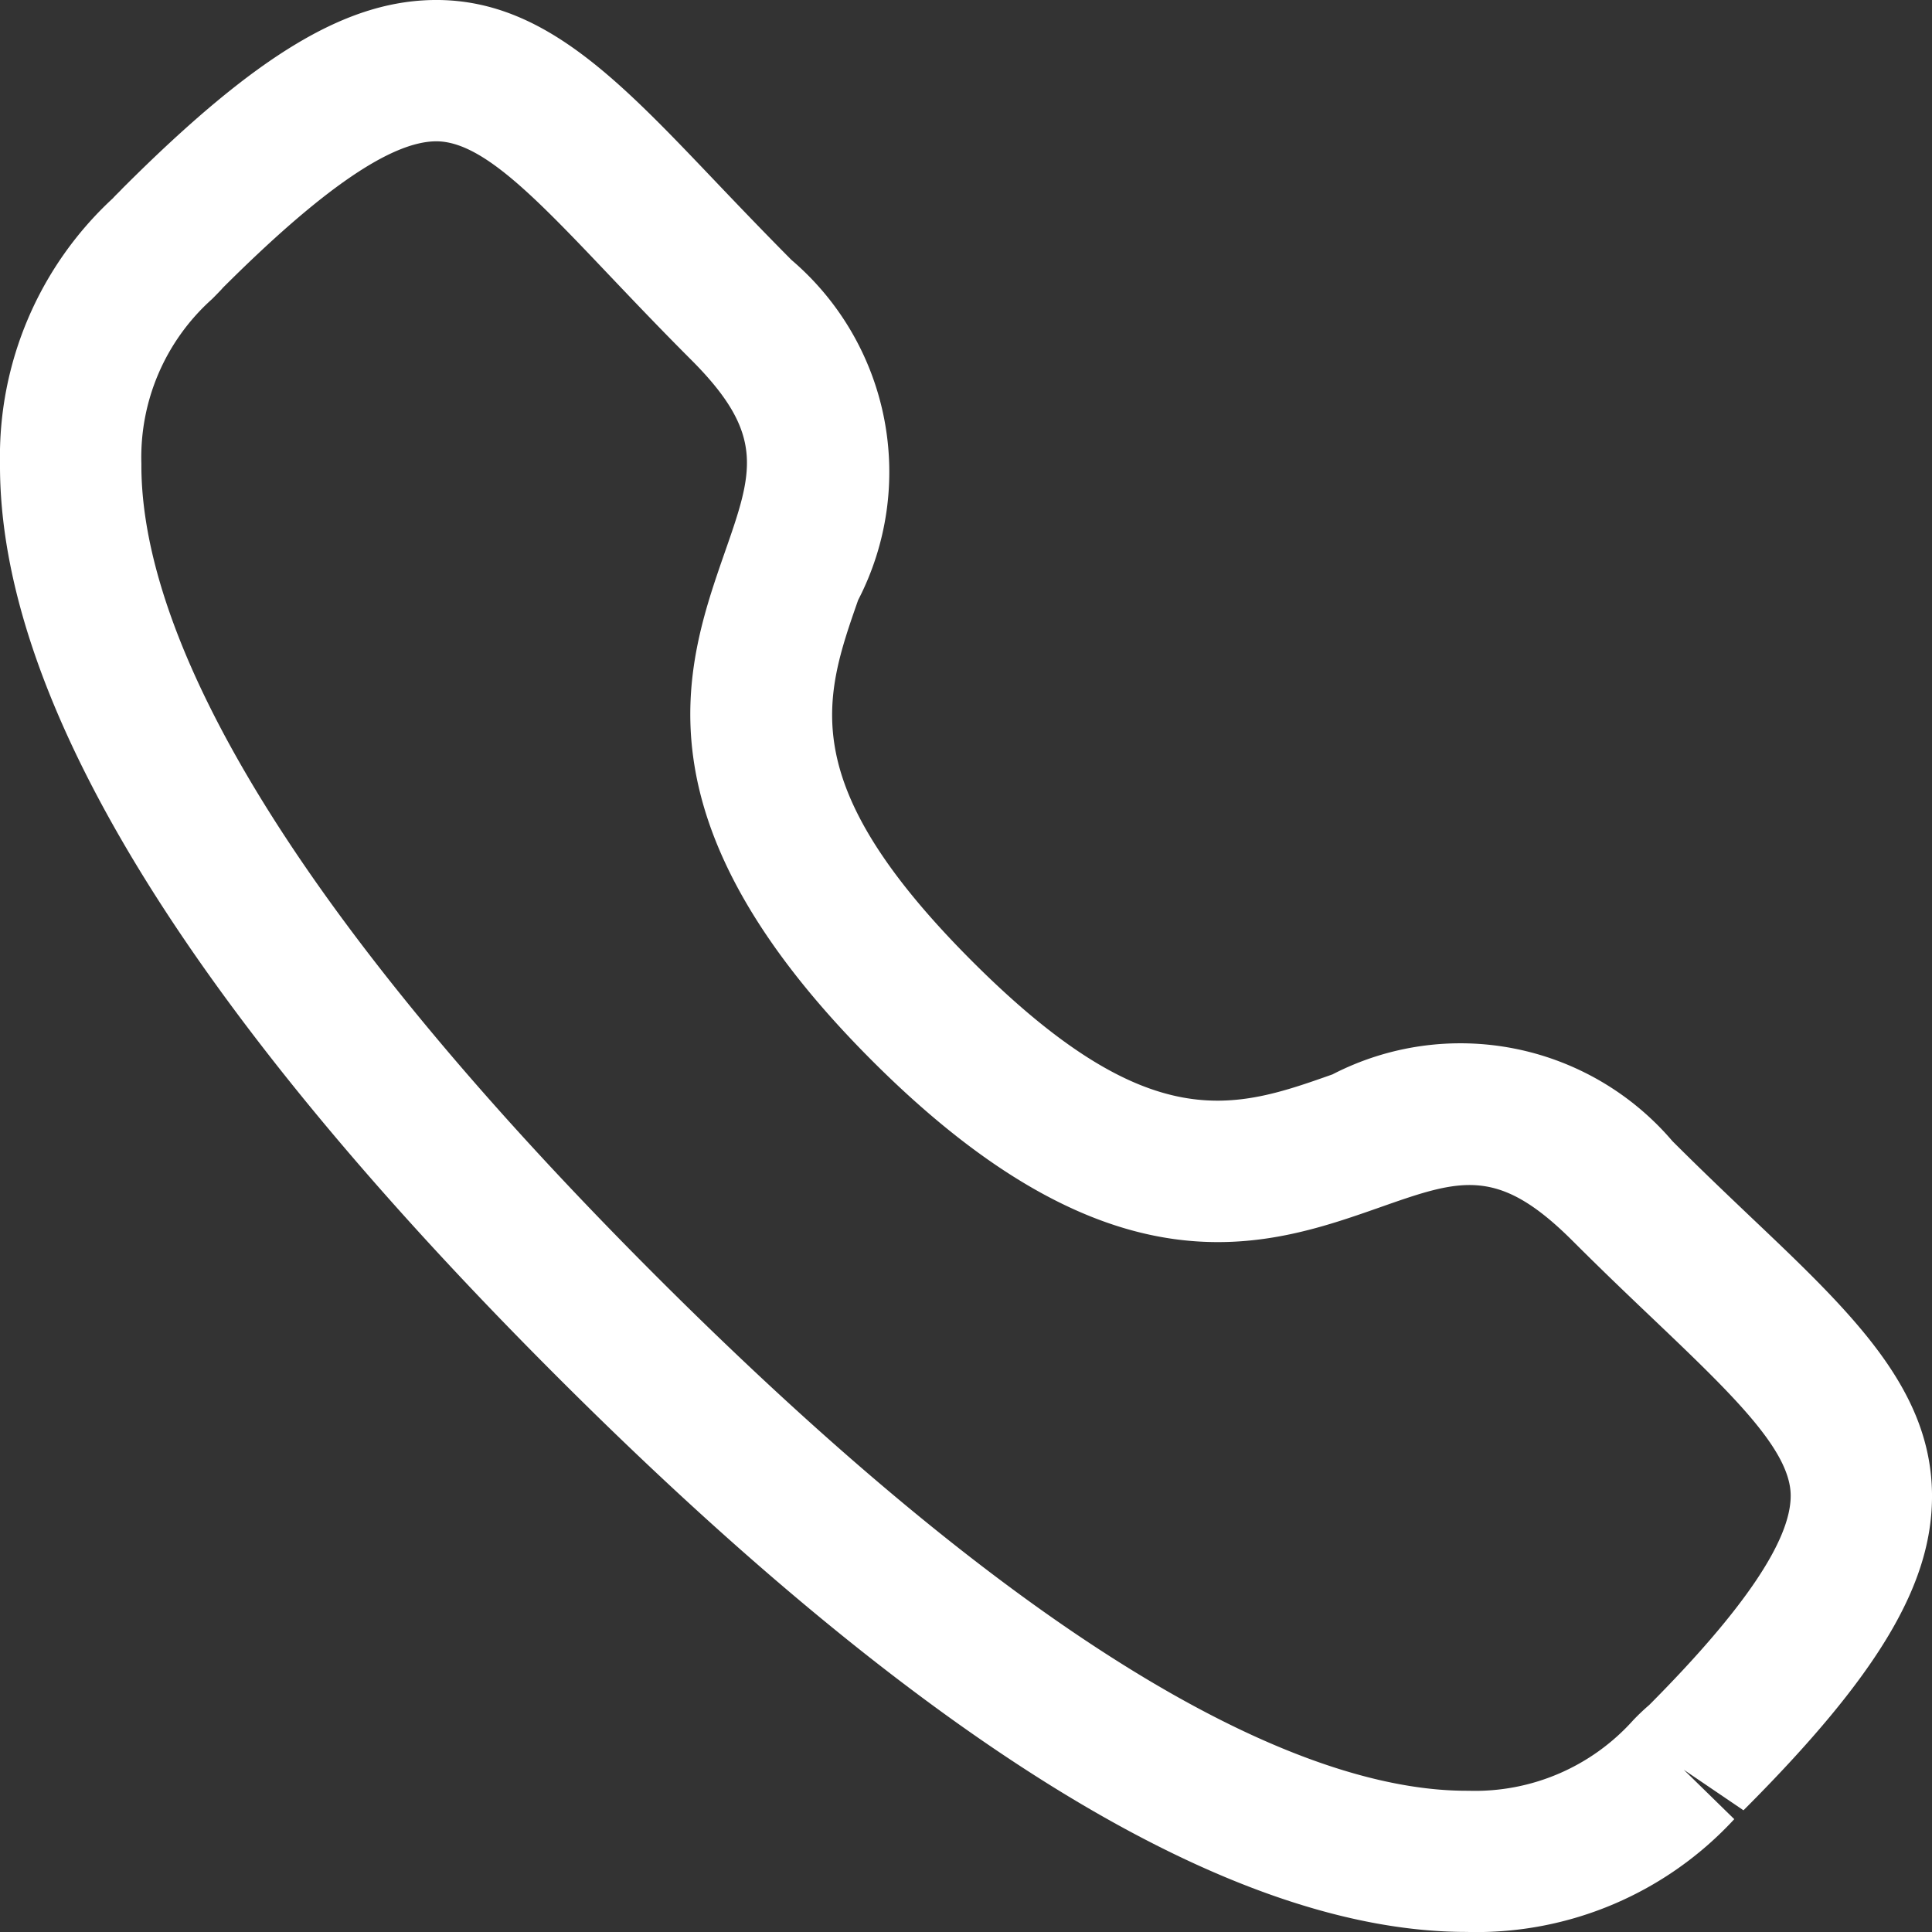
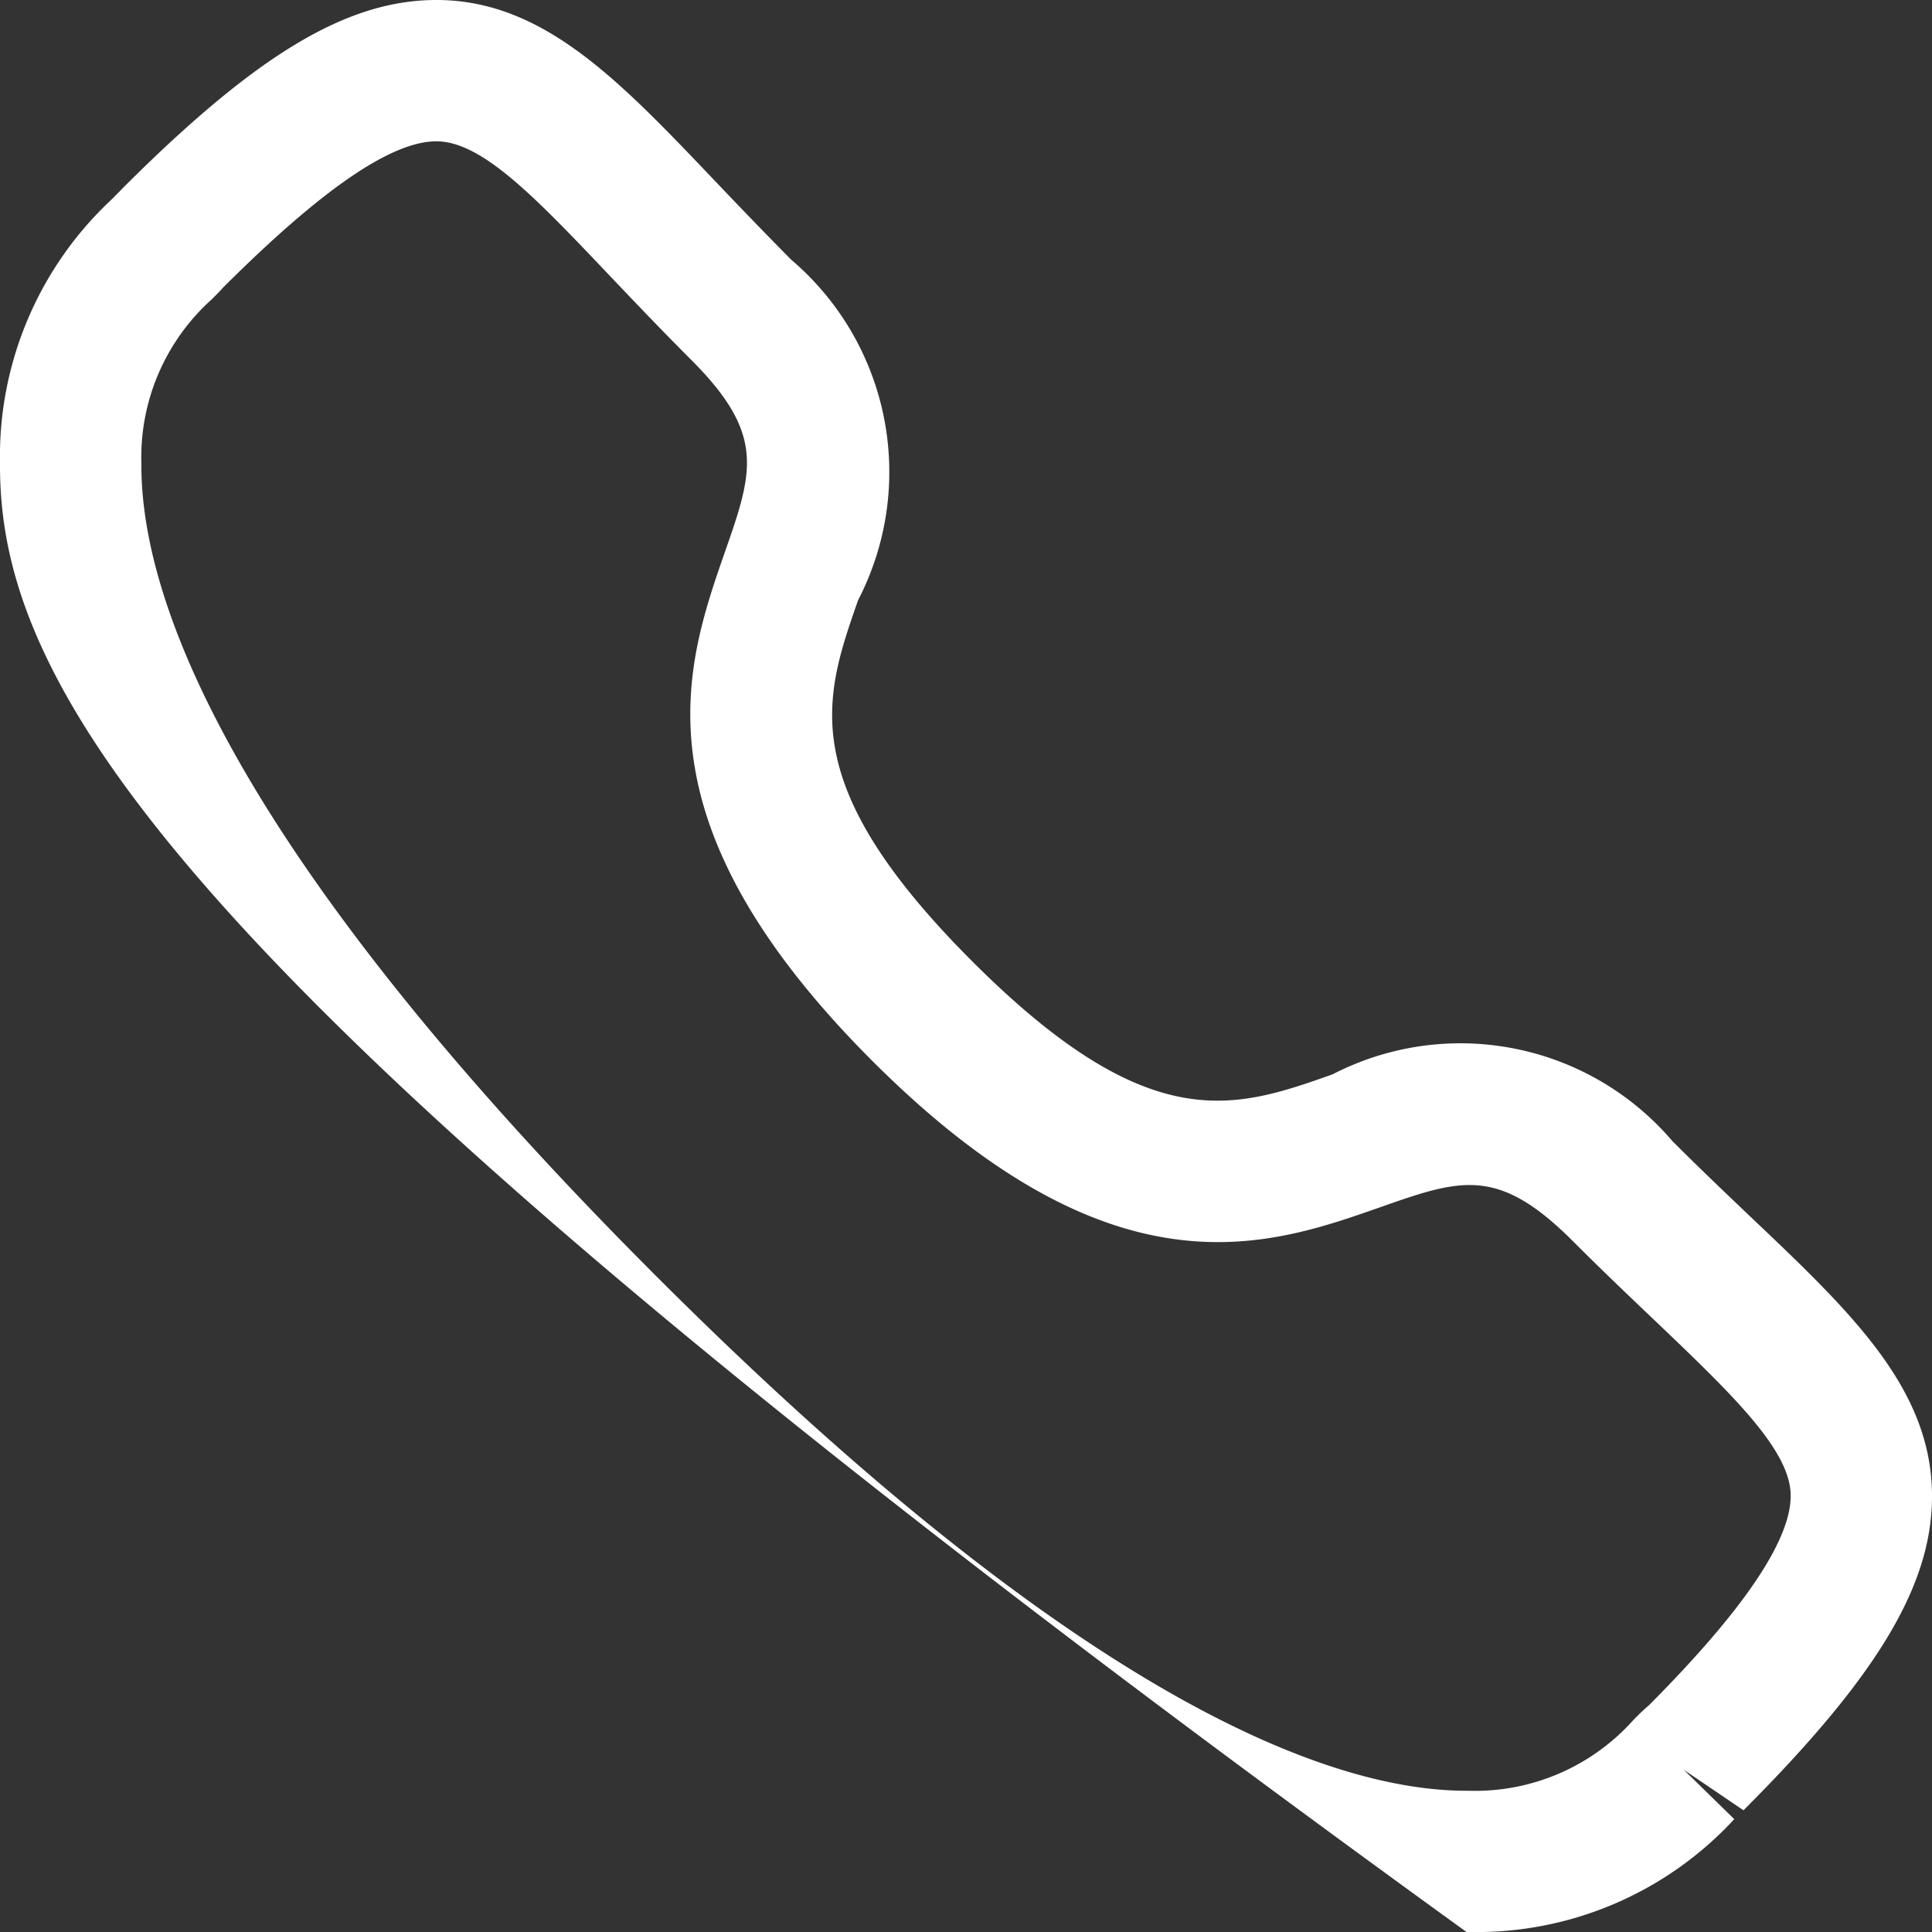
<svg xmlns="http://www.w3.org/2000/svg" width="26.4" height="26.4" viewBox="0 0 26.4 26.4">
  <rect x="0" y="0" width="26.4" height="26.4" fill="#333333" stroke="none" />
  <g id="Iconly_Light-Outline_Call" data-name="Iconly/Light-Outline/Call" transform="translate(-2 -2)">
    <g id="Call" transform="translate(2 1.999)">
-       <path id="Fill-1" d="M3.038,3.942s-.062.067-.143.147a2.9,2.9,0,0,0-.963,2.25c-.01,1.843,1.2,5.264,7.036,11.1,5.808,5.805,9.224,7.031,11.071,7.031h.027a2.9,2.9,0,0,0,2.25-.963,3.009,3.009,0,0,1,.22-.209c1.283-1.29,1.939-2.251,1.933-2.867s-.791-1.371-1.871-2.4c-.344-.327-.717-.683-1.111-1.077-1.021-1.019-1.527-.845-2.64-.453-1.539.54-3.651,1.274-6.932-2.009S9.364,9.1,9.9,7.559c.389-1.113.567-1.62-.456-2.643-.4-.4-.76-.778-1.091-1.126C7.334,2.717,6.6,1.94,5.973,1.931h-.01c-.617,0-1.575.659-2.931,2.015,0,0,.005-.005.006-.005Zm17,22.457c-3.209,0-7.393-2.555-12.437-7.6C2.54,13.74-.019,9.543,0,6.328A4.8,4.8,0,0,1,1.545,2.707c.022-.027.1-.1.122-.126C3.514.733,4.759-.014,6,0c1.438.02,2.462,1.1,3.758,2.46.321.337.668.7,1.056,1.091A3.809,3.809,0,0,1,11.726,8.2c-.469,1.343-.874,2.5,1.554,4.931s3.59,2.023,4.928,1.55a3.808,3.808,0,0,1,4.645.912c.381.381.743.725,1.077,1.043,1.37,1.3,2.452,2.331,2.47,3.773.015,1.23-.732,2.483-2.576,4.328l-.816-.554.69.675A4.793,4.793,0,0,1,20.077,26.4Z" transform="translate(0 0.001)" fill="#fff" fill-rule="evenodd" />
+       <path id="Fill-1" d="M3.038,3.942s-.062.067-.143.147a2.9,2.9,0,0,0-.963,2.25c-.01,1.843,1.2,5.264,7.036,11.1,5.808,5.805,9.224,7.031,11.071,7.031h.027a2.9,2.9,0,0,0,2.25-.963,3.009,3.009,0,0,1,.22-.209c1.283-1.29,1.939-2.251,1.933-2.867s-.791-1.371-1.871-2.4c-.344-.327-.717-.683-1.111-1.077-1.021-1.019-1.527-.845-2.64-.453-1.539.54-3.651,1.274-6.932-2.009S9.364,9.1,9.9,7.559c.389-1.113.567-1.62-.456-2.643-.4-.4-.76-.778-1.091-1.126C7.334,2.717,6.6,1.94,5.973,1.931h-.01c-.617,0-1.575.659-2.931,2.015,0,0,.005-.005.006-.005Zm17,22.457C2.54,13.74-.019,9.543,0,6.328A4.8,4.8,0,0,1,1.545,2.707c.022-.027.1-.1.122-.126C3.514.733,4.759-.014,6,0c1.438.02,2.462,1.1,3.758,2.46.321.337.668.7,1.056,1.091A3.809,3.809,0,0,1,11.726,8.2c-.469,1.343-.874,2.5,1.554,4.931s3.59,2.023,4.928,1.55a3.808,3.808,0,0,1,4.645.912c.381.381.743.725,1.077,1.043,1.37,1.3,2.452,2.331,2.47,3.773.015,1.23-.732,2.483-2.576,4.328l-.816-.554.69.675A4.793,4.793,0,0,1,20.077,26.4Z" transform="translate(0 0.001)" fill="#fff" fill-rule="evenodd" />
    </g>
  </g>
</svg>